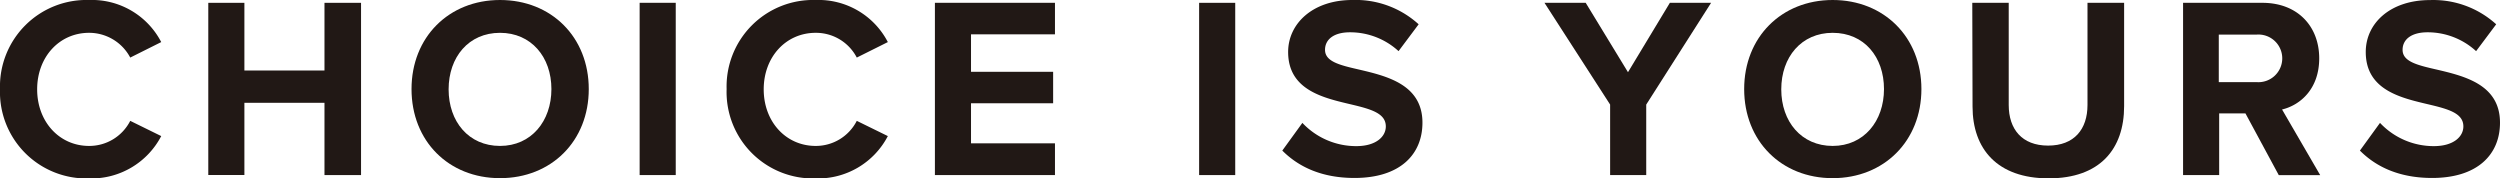
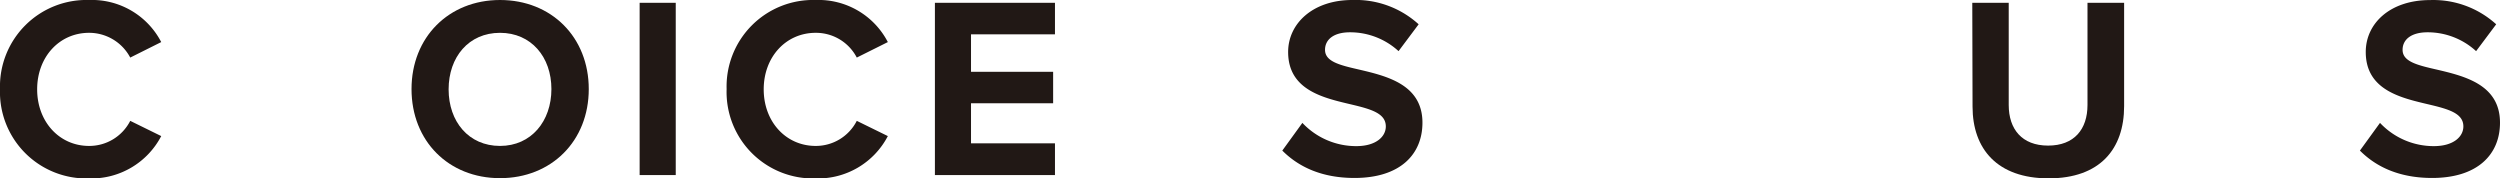
<svg xmlns="http://www.w3.org/2000/svg" id="レイヤー_1" data-name="レイヤー 1" viewBox="0 0 380.84 27.14">
  <defs>
    <style>.cls-1{fill:#211815;}</style>
  </defs>
  <path class="cls-1" d="M0,13.57A13.18,13.18,0,0,1,13.56,0a11.9,11.9,0,0,1,11,6.41L19.84,8.77A7.08,7.08,0,0,0,13.56,5c-4.49,0-7.9,3.65-7.9,8.61s3.41,8.62,7.9,8.62a7,7,0,0,0,6.28-3.82l4.72,2.32a12,12,0,0,1-11,6.45A13.17,13.17,0,0,1,0,13.57Z" />
-   <path class="cls-1" d="M49.43,15.66H37.23v11h-5.5V.43h5.5V10.74h12.2V.43H55V26.67H49.43Z" />
  <path class="cls-1" d="M76.17,0C84,0,89.69,5.66,89.69,13.57S84,27.14,76.17,27.14,62.69,21.48,62.69,13.57,68.38,0,76.17,0Zm0,5c-4.77,0-7.83,3.69-7.83,8.61s3.06,8.62,7.83,8.62S84,18.45,84,13.57,80.93,5,76.17,5Z" />
  <path class="cls-1" d="M97.44.43h5.5V26.67h-5.5Z" />
  <path class="cls-1" d="M110.69,13.57A13.18,13.18,0,0,1,124.25,0a11.9,11.9,0,0,1,11,6.41l-4.73,2.36A7,7,0,0,0,124.25,5c-4.5,0-7.91,3.65-7.91,8.61s3.41,8.62,7.91,8.62a7,7,0,0,0,6.27-3.82l4.73,2.32a12,12,0,0,1-11,6.45A13.17,13.17,0,0,1,110.69,13.57Z" />
  <path class="cls-1" d="M142.42.43h18.29v4.8H147.92v5.71h12.51v4.79H147.92v6.1h12.79v4.84H142.42Z" />
-   <path class="cls-1" d="M182.67.43h5.5V26.67h-5.5Z" />
  <path class="cls-1" d="M198.4,18.72a11.24,11.24,0,0,0,8.22,3.54c3,0,4.49-1.45,4.49-3,0-2-2.25-2.63-5.23-3.34-4.22-1-9.65-2.16-9.65-8C196.23,3.58,200,0,206,0A14.26,14.26,0,0,1,216.11,3.7l-3.06,4.09a10.91,10.91,0,0,0-7.4-2.87c-2.48,0-3.8,1.1-3.8,2.67,0,1.77,2.17,2.32,5.15,3,4.26,1,9.69,2.28,9.69,8.1,0,4.8-3.37,8.42-10.35,8.42-5,0-8.52-1.69-11-4.17Z" />
-   <path class="cls-1" d="M245.28,15.93l-10-15.5h6.28L248,11,254.38.43h6.28l-9.88,15.5V26.67h-5.5Z" />
-   <path class="cls-1" d="M279.18,0C287,0,292.7,5.66,292.7,13.57S287,27.14,279.18,27.14,265.7,21.48,265.7,13.57,271.39,0,279.18,0Zm0,5c-4.76,0-7.83,3.69-7.83,8.61s3.07,8.62,7.83,8.62S287,18.45,287,13.57,284,5,279.18,5Z" />
  <path class="cls-1" d="M300.45.43H306V16c0,3.66,2,6.18,6,6.18S318,19.67,318,16V.43h5.58V16.17c0,6.53-3.68,11-11.5,11s-11.59-4.48-11.59-10.93Z" />
-   <path class="cls-1" d="M342.06,17.27h-4v9.4h-5.5V.43h12.09C350,.43,353.3,4,353.3,8.89c0,4.64-2.87,7.12-5.66,7.79l5.81,10h-6.31Zm1.74-12H338v7.24h5.77a3.63,3.63,0,1,0,0-7.24Z" />
  <path class="cls-1" d="M362.56,18.72a11.22,11.22,0,0,0,8.21,3.54c3,0,4.49-1.45,4.49-3,0-2-2.24-2.63-5.23-3.34-4.22-1-9.64-2.16-9.64-8,0-4.37,3.72-7.91,9.8-7.91A14.25,14.25,0,0,1,380.26,3.7L377.2,7.79a10.91,10.91,0,0,0-7.4-2.87c-2.48,0-3.8,1.1-3.8,2.67,0,1.77,2.17,2.32,5.16,3,4.26,1,9.68,2.28,9.68,8.1,0,4.8-3.37,8.42-10.34,8.42-5,0-8.53-1.69-11-4.17Z" />
</svg>